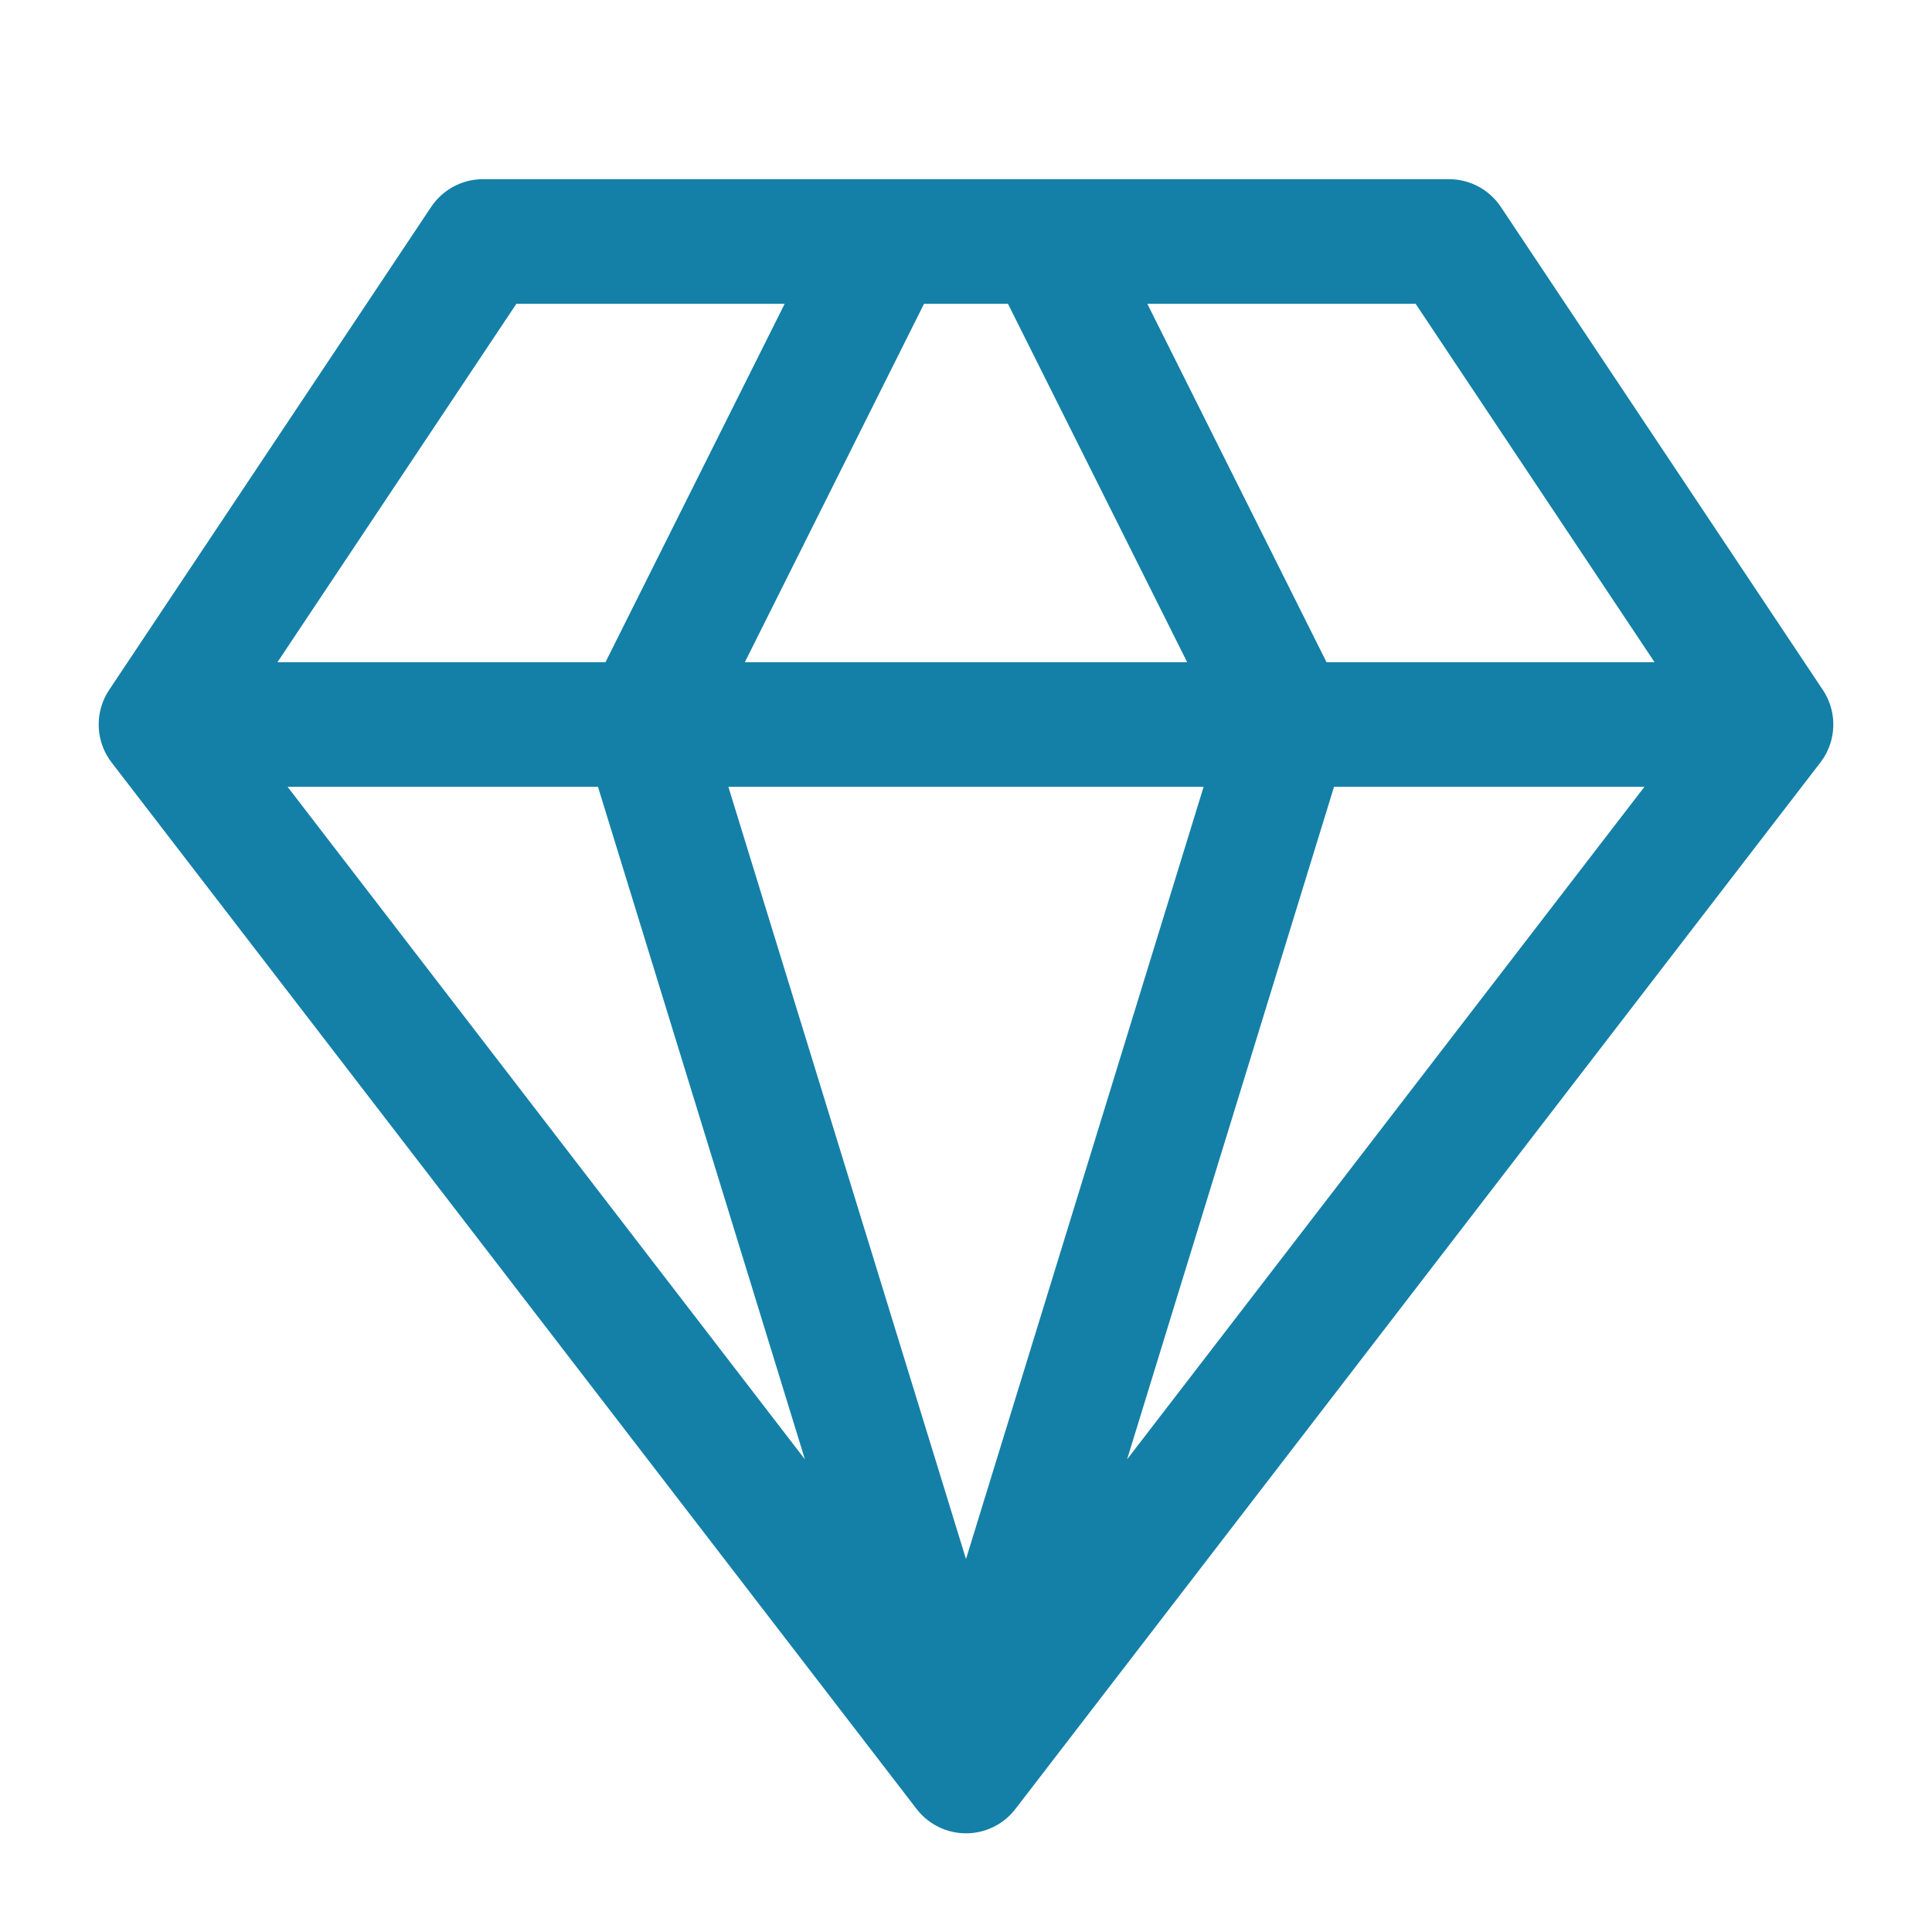
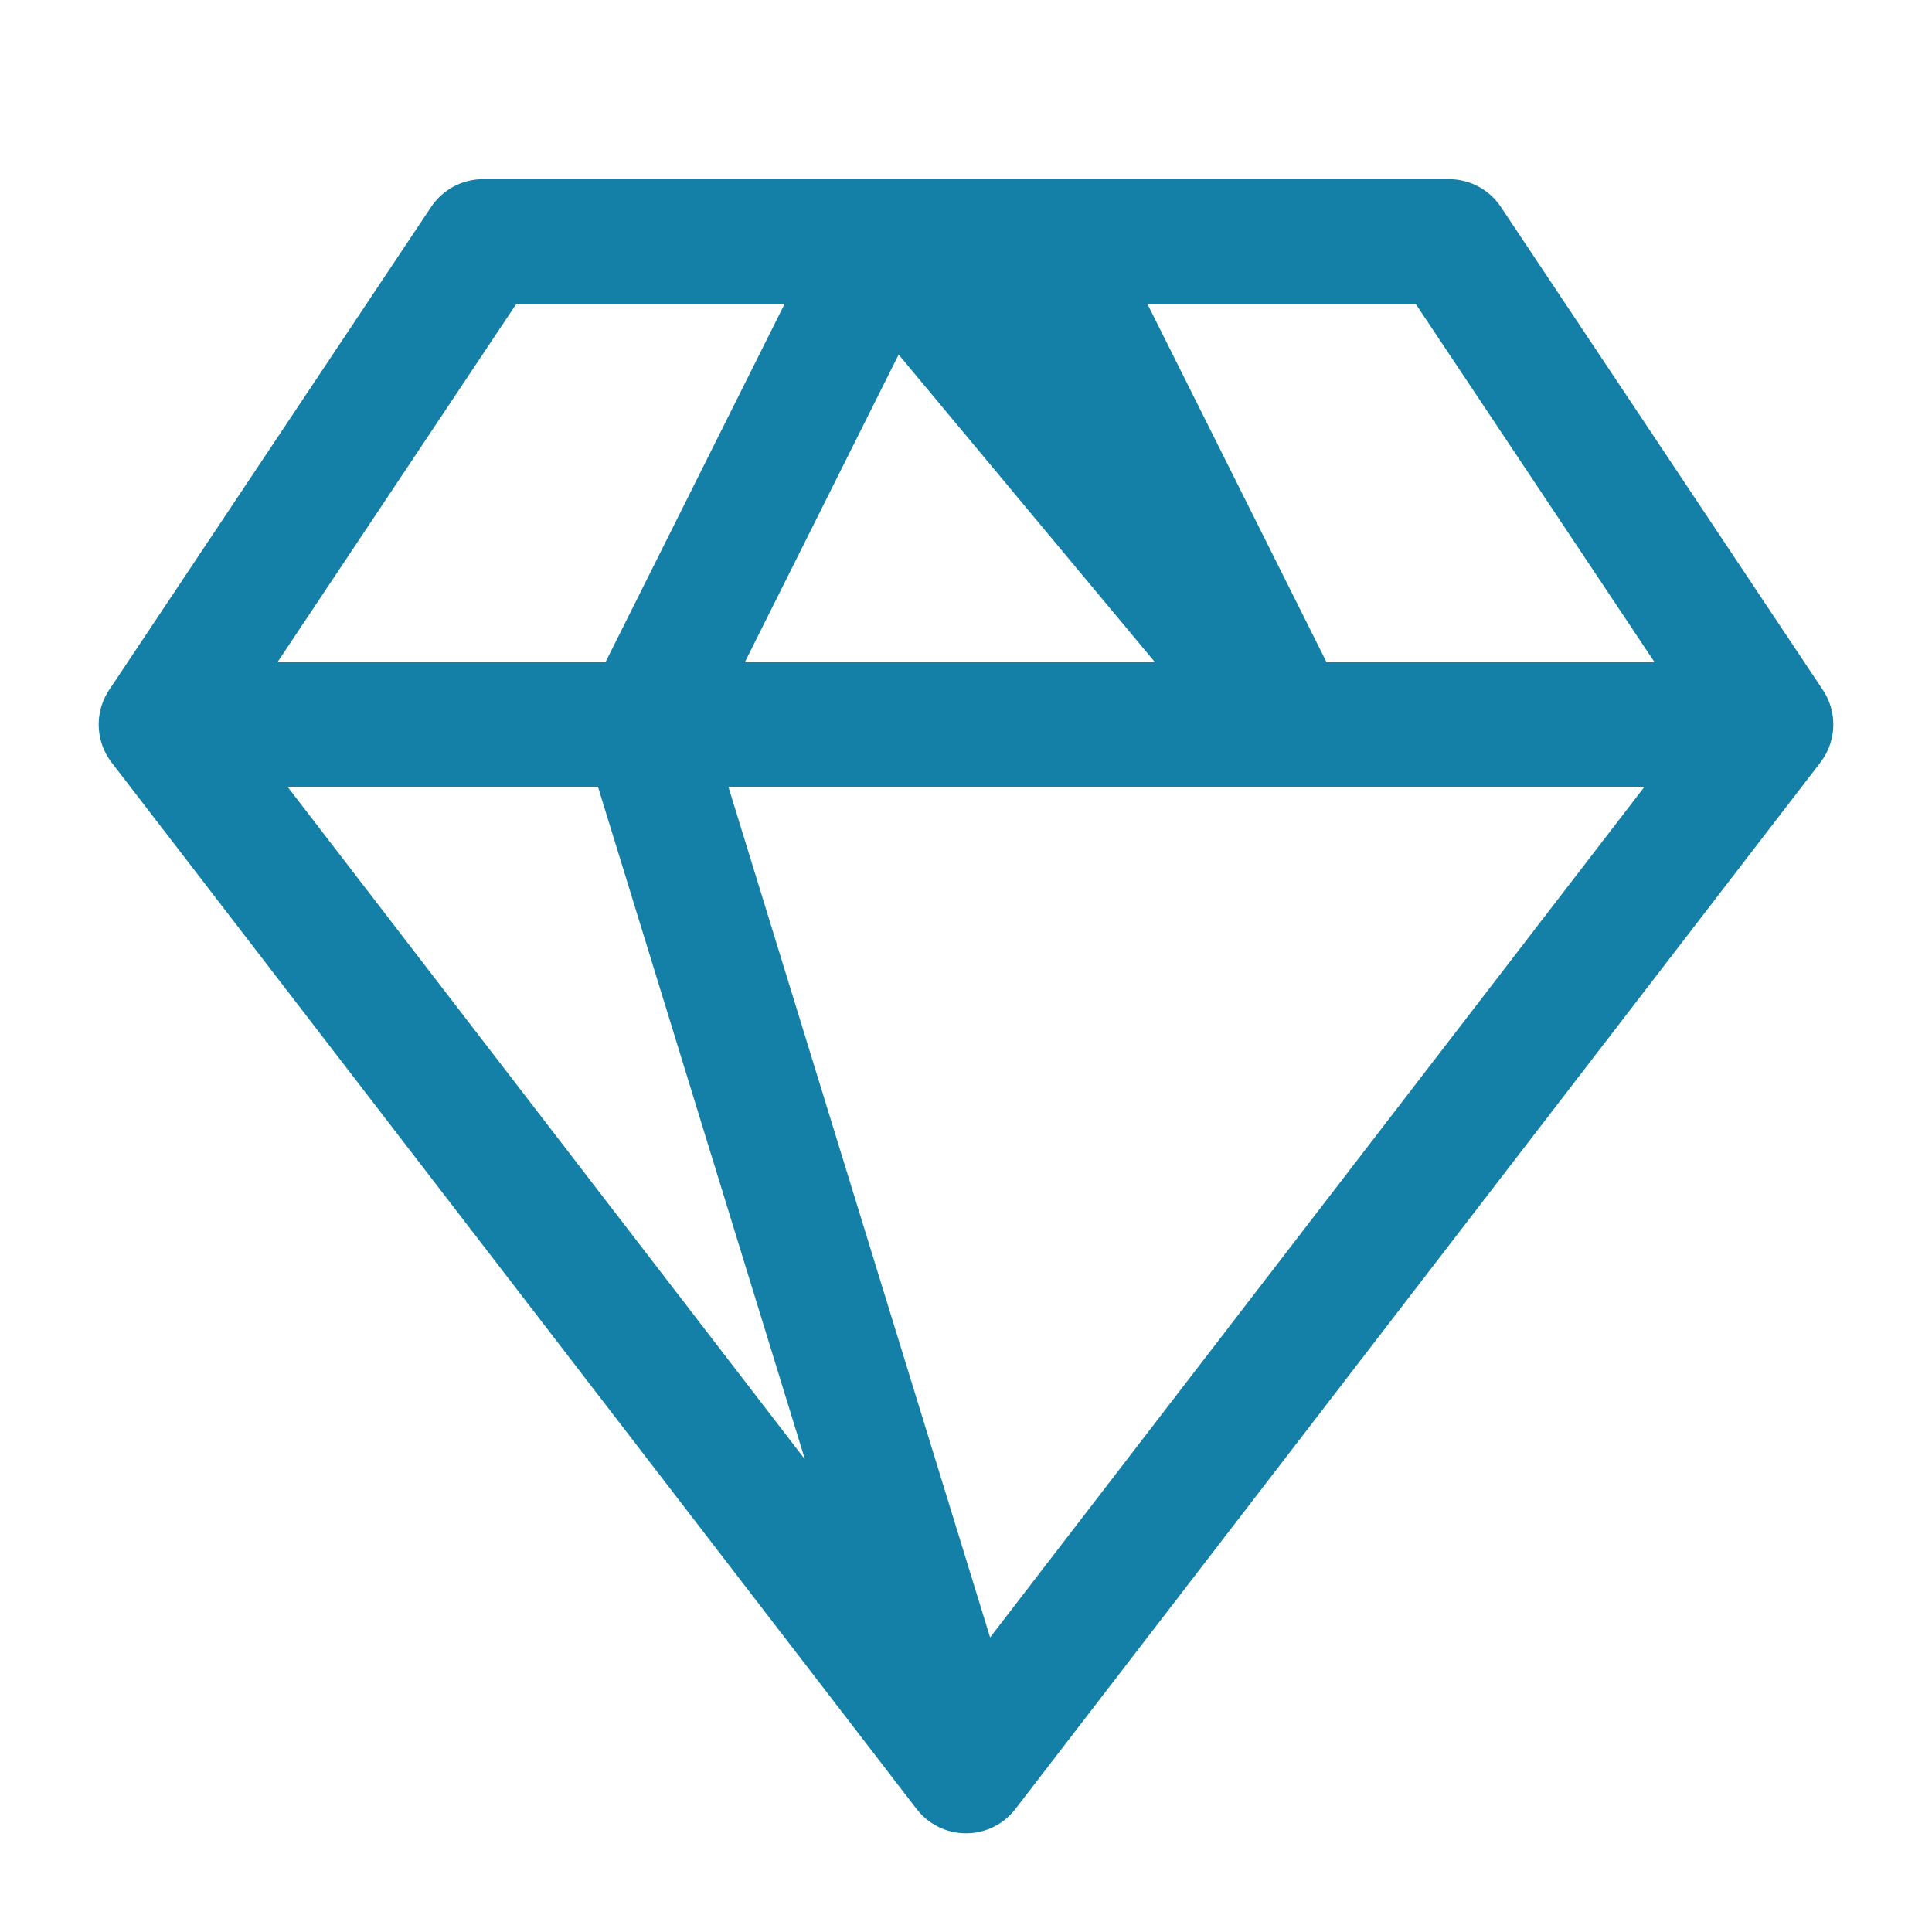
<svg xmlns="http://www.w3.org/2000/svg" width="62" height="62" viewBox="0 0 62 62" fill="none">
-   <path d="M56.833 23.25L46.5 7.75H15.5L5.167 23.25M56.833 23.25L31 56.833M56.833 23.25H5.167M31 56.833L5.167 23.25M31 56.833L20.667 23.25L28.417 7.75M31 56.833L41.333 23.25L33.583 7.75" stroke="#1480A7" stroke-width="4" stroke-linecap="round" stroke-linejoin="round" />
+   <path d="M56.833 23.25L46.5 7.75H15.5L5.167 23.25M56.833 23.25L31 56.833M56.833 23.25H5.167M31 56.833L5.167 23.25M31 56.833L20.667 23.25L28.417 7.75L41.333 23.25L33.583 7.75" stroke="#1480A7" stroke-width="4" stroke-linecap="round" stroke-linejoin="round" />
</svg>